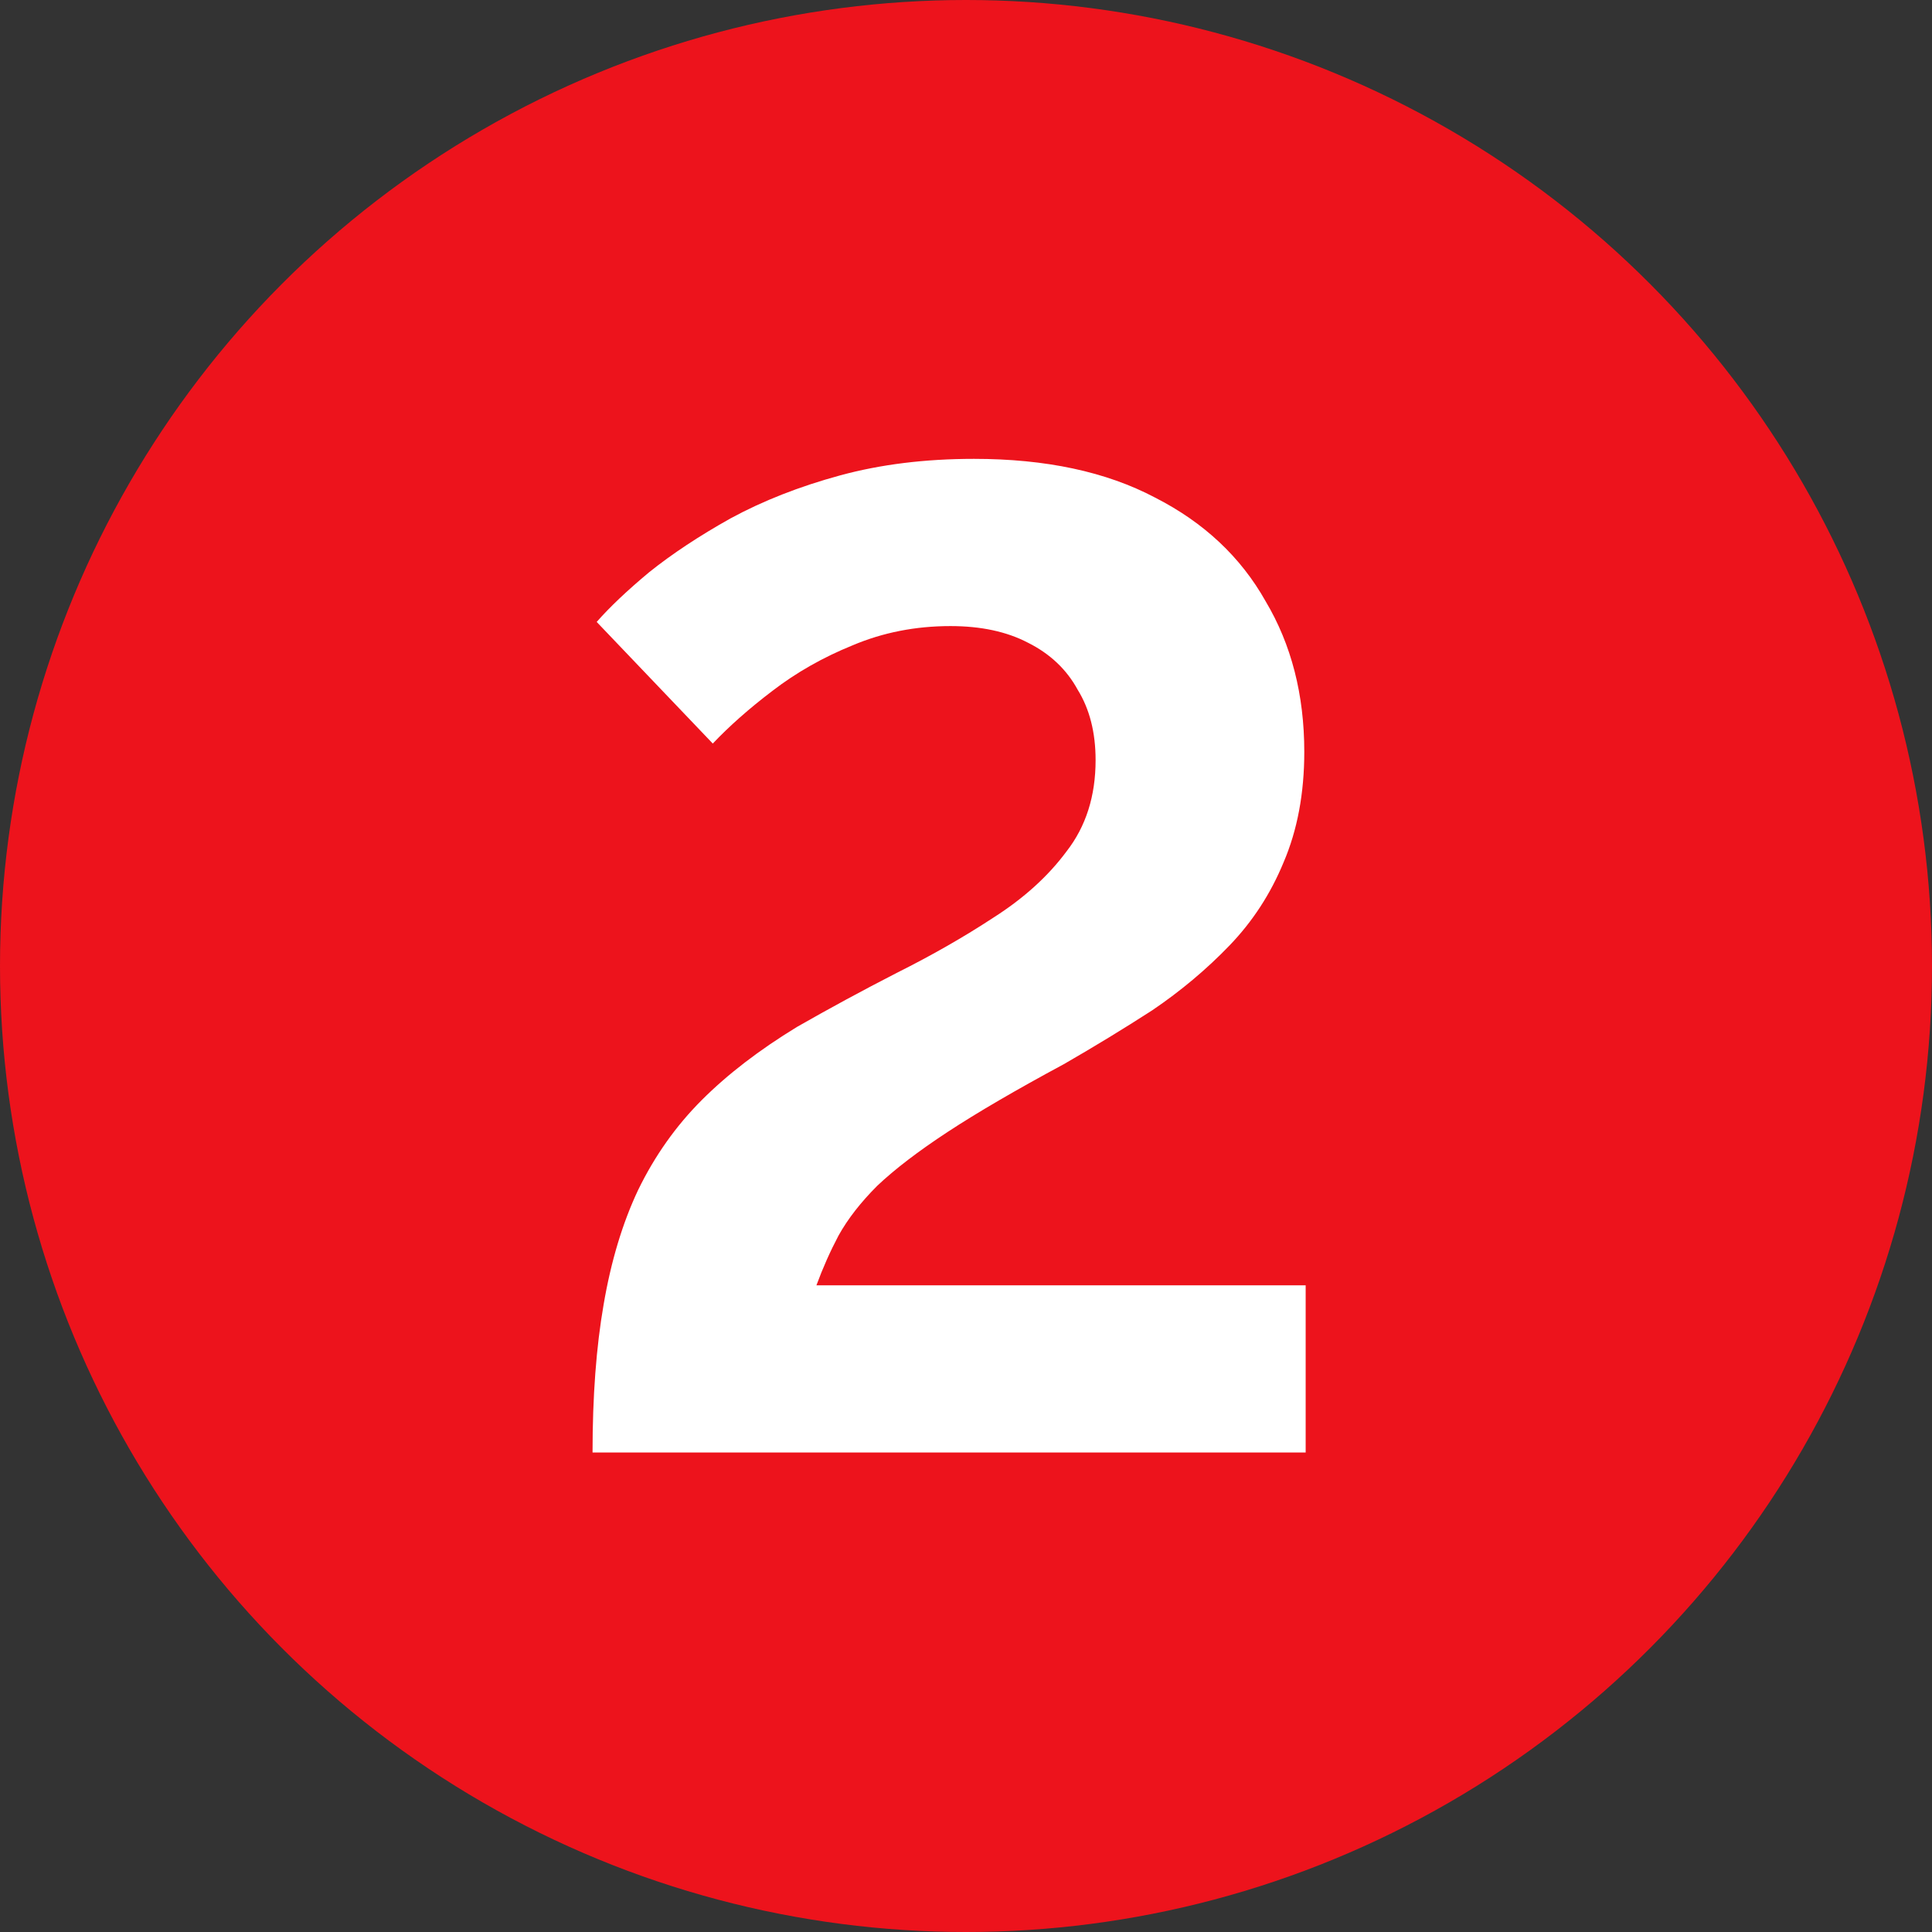
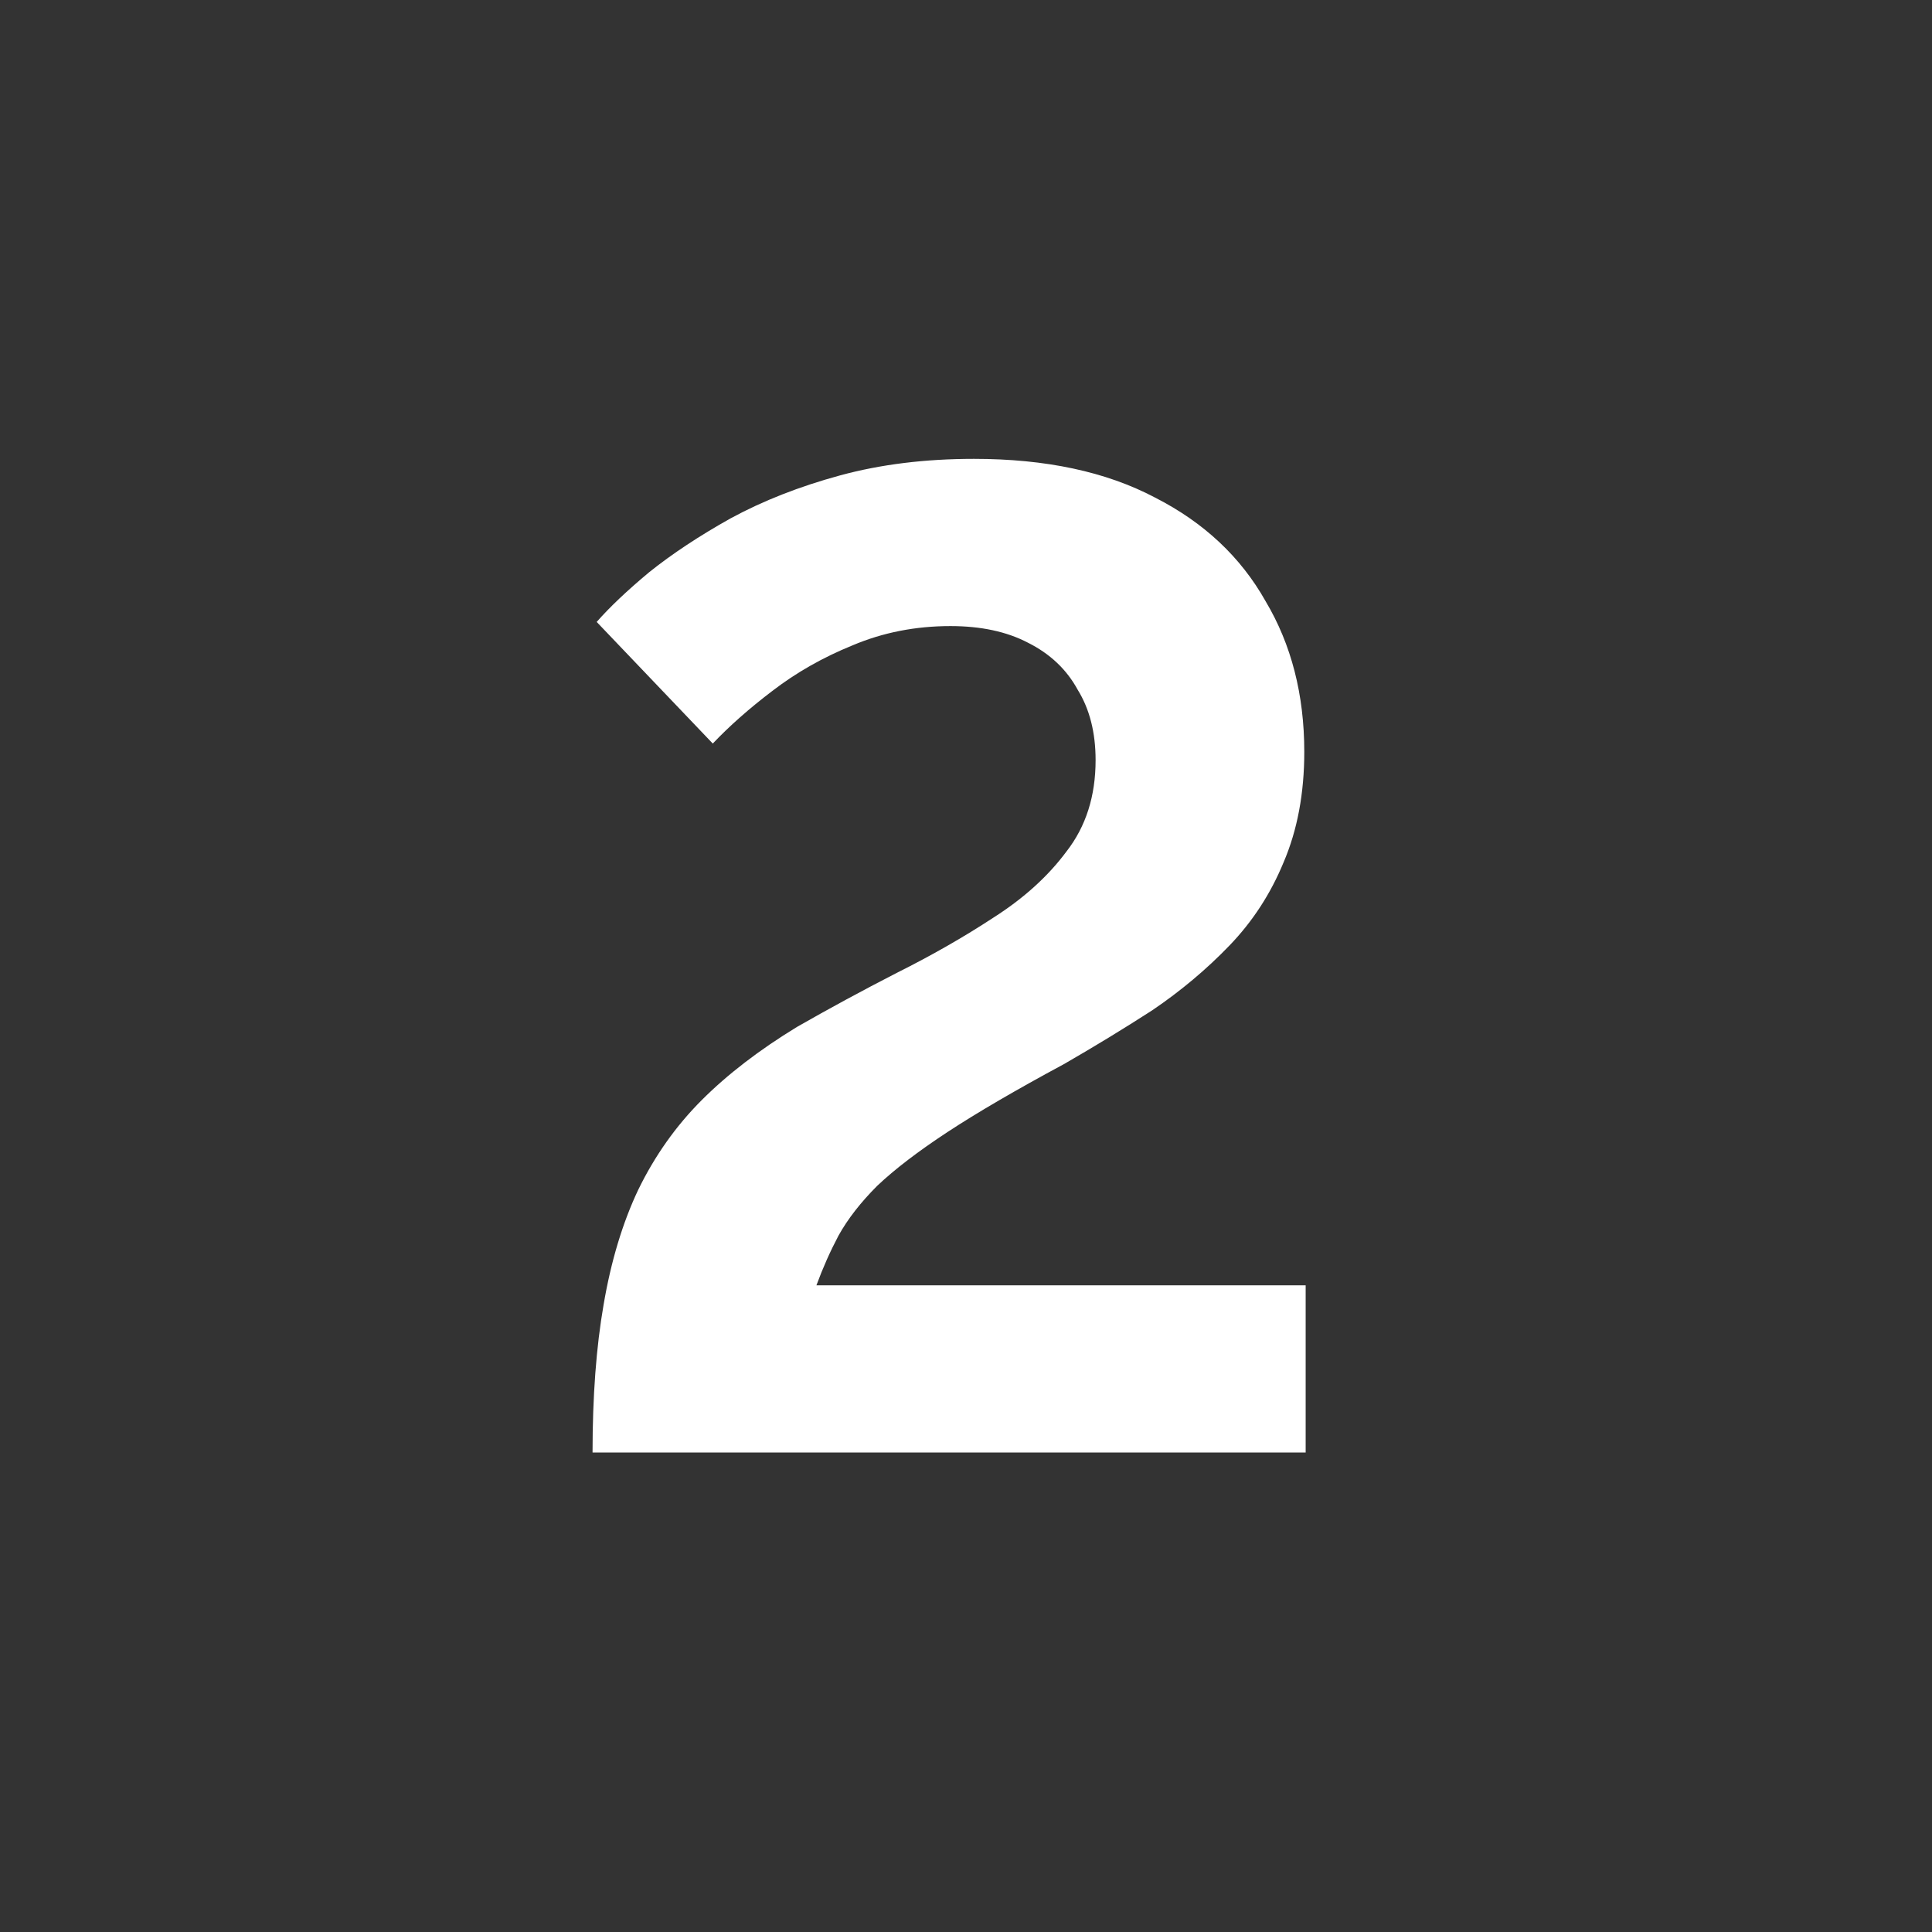
<svg xmlns="http://www.w3.org/2000/svg" width="137" height="137" viewBox="0 0 137 137" fill="none">
  <rect x="0" y="0" width="137" height="137" fill="#333333" stroke="none" />
-   <circle cx="68.5" cy="68.5" r="68.5" fill="#ED131C" />
  <path d="M42.018 103C42.018 99.015 42.279 95.519 42.802 92.514C43.325 89.443 44.141 86.732 45.252 84.38C46.428 81.963 47.931 79.839 49.76 78.01C51.589 76.181 53.843 74.449 56.522 72.816C58.809 71.509 61.161 70.235 63.578 68.994C66.061 67.753 68.347 66.446 70.438 65.074C72.594 63.702 74.325 62.134 75.632 60.37C77.004 58.606 77.69 56.45 77.69 53.902C77.69 51.942 77.265 50.276 76.416 48.904C75.632 47.467 74.456 46.356 72.888 45.572C71.385 44.788 69.556 44.396 67.4 44.396C64.917 44.396 62.598 44.853 60.442 45.768C58.351 46.617 56.457 47.695 54.758 49.002C53.125 50.243 51.72 51.485 50.544 52.726L42.312 44.102C43.227 43.057 44.468 41.881 46.036 40.574C47.669 39.267 49.597 37.993 51.818 36.752C54.105 35.511 56.685 34.498 59.56 33.714C62.435 32.93 65.603 32.538 69.066 32.538C74.162 32.538 78.441 33.453 81.904 35.282C85.367 37.046 87.98 39.496 89.744 42.632C91.573 45.703 92.488 49.263 92.488 53.314C92.488 56.254 91.998 58.867 91.018 61.154C90.103 63.375 88.829 65.335 87.196 67.034C85.563 68.733 83.733 70.268 81.708 71.64C79.683 72.947 77.592 74.221 75.436 75.462C72.039 77.291 69.295 78.892 67.204 80.264C65.113 81.636 63.447 82.91 62.206 84.086C61.03 85.262 60.115 86.438 59.462 87.614C58.874 88.725 58.351 89.901 57.894 91.142H92.586V103H42.018Z" fill="white" />
</svg>